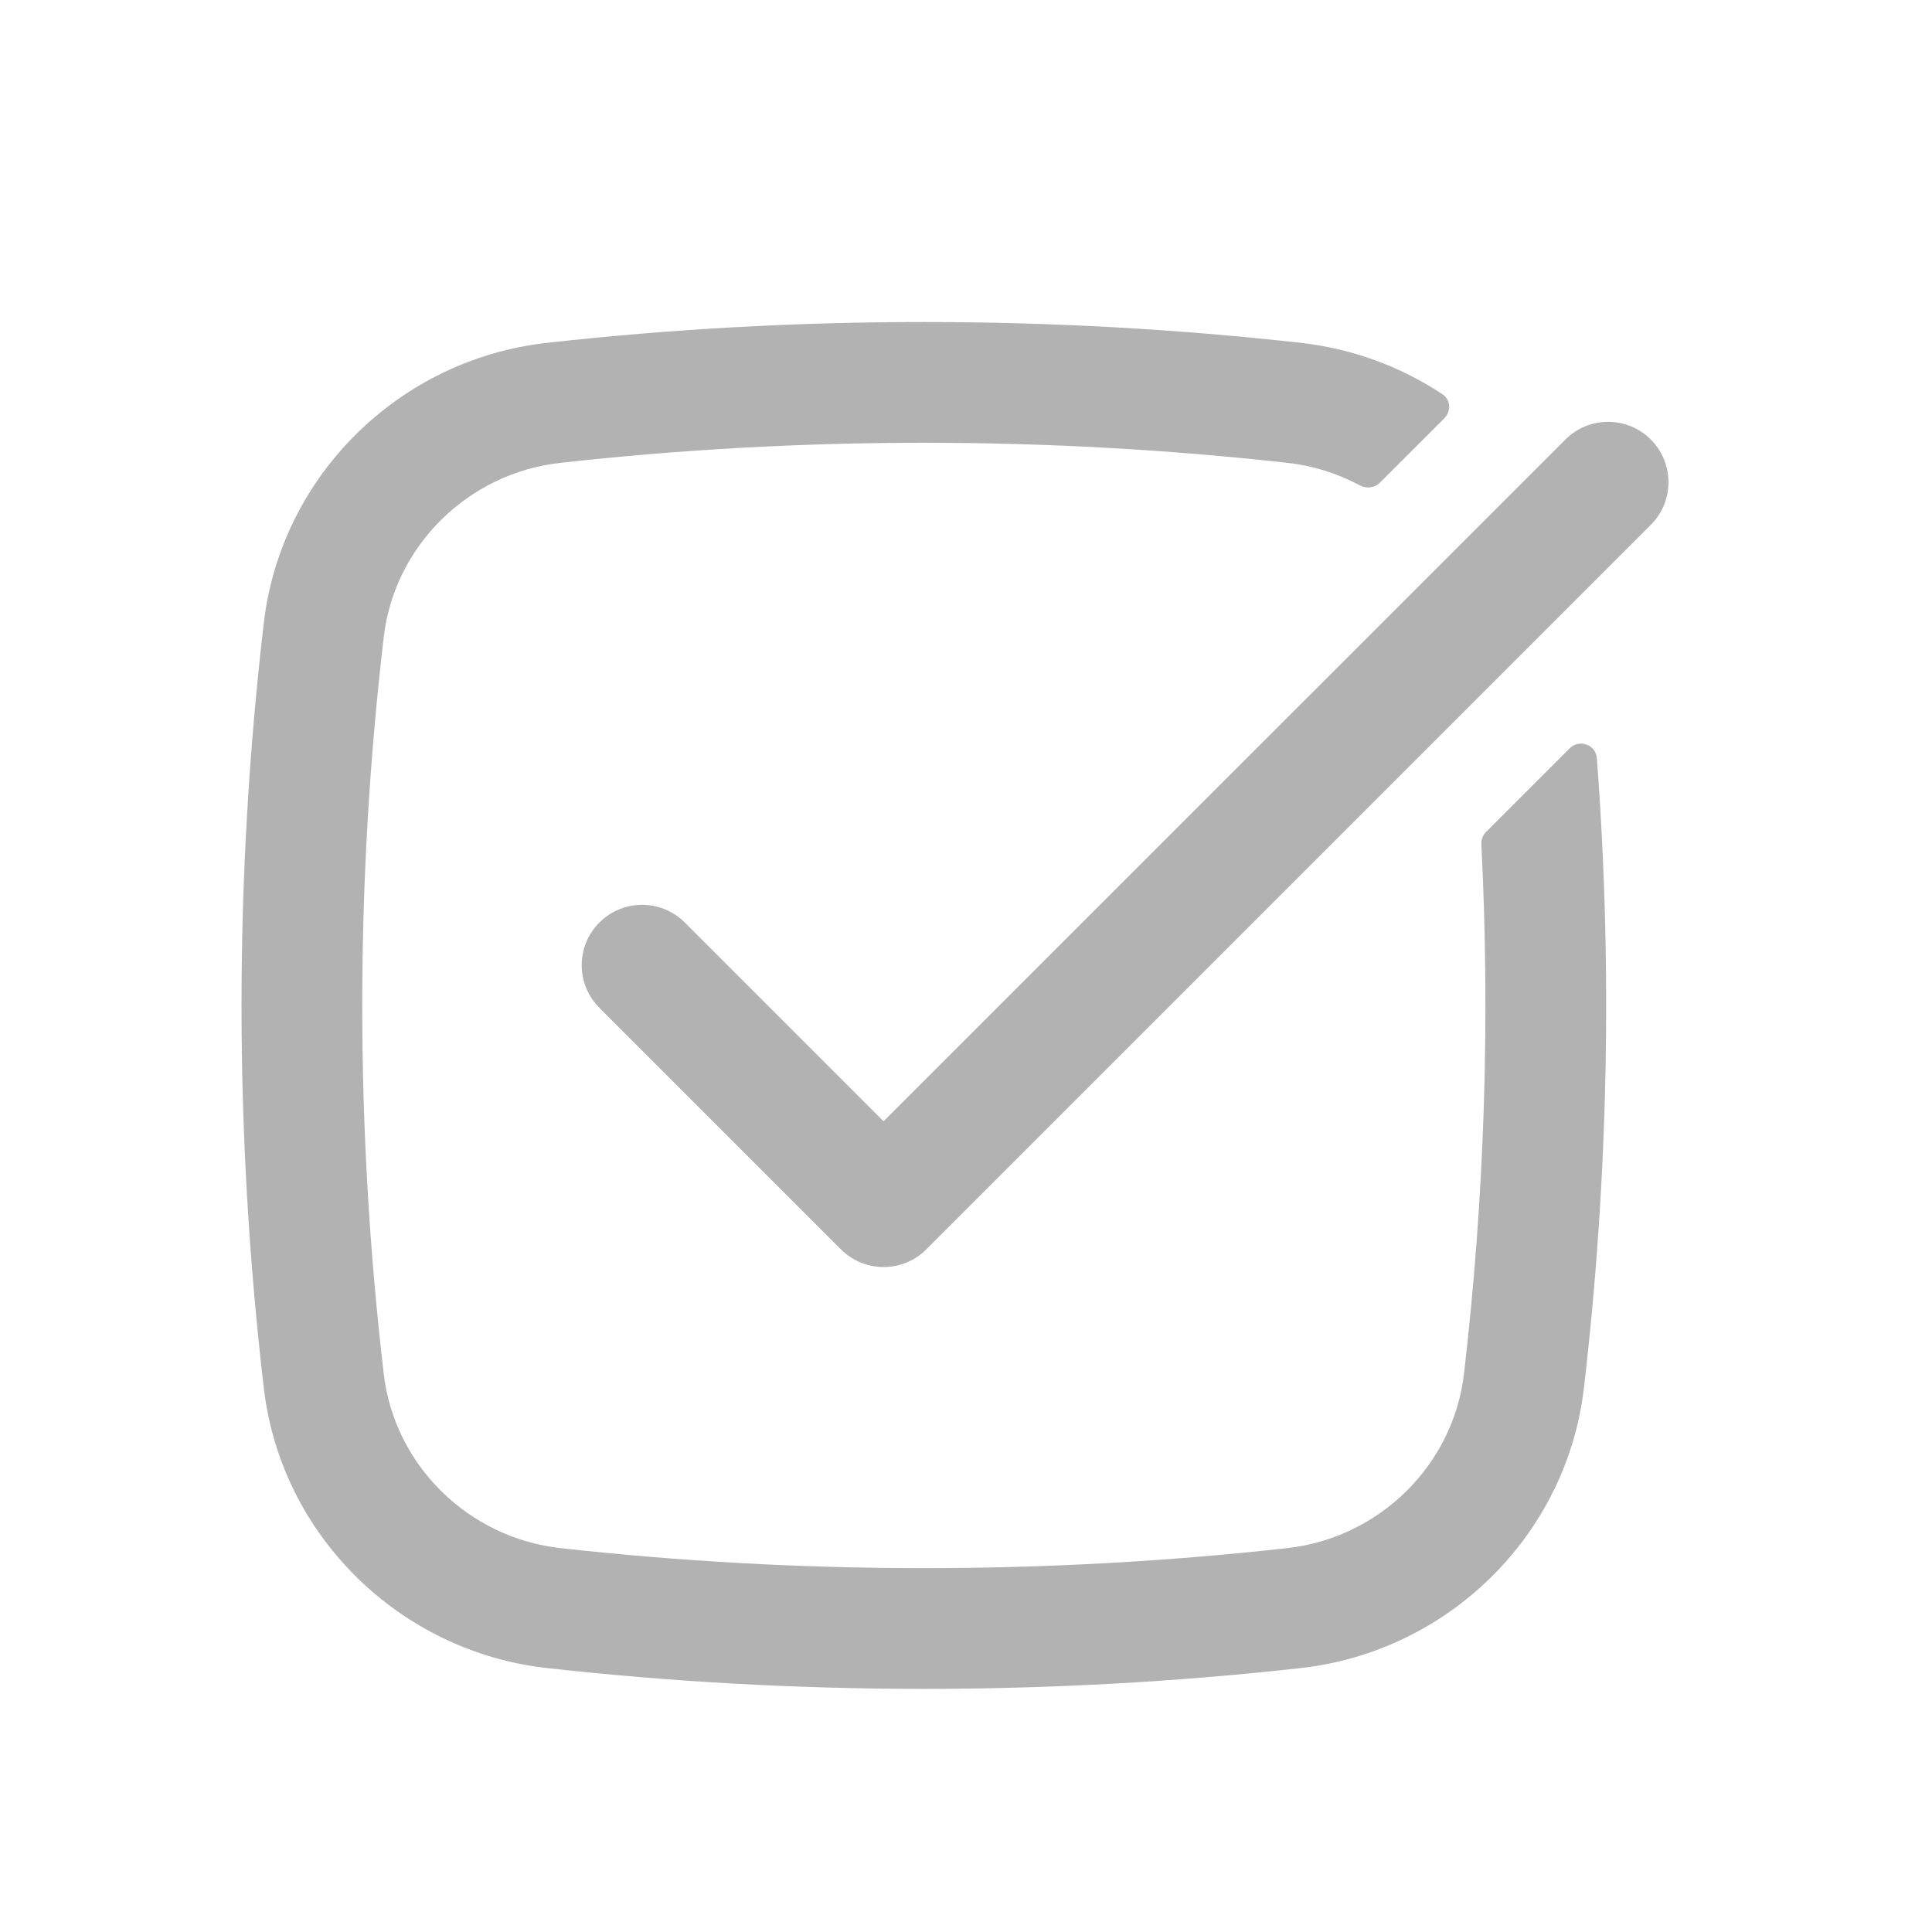
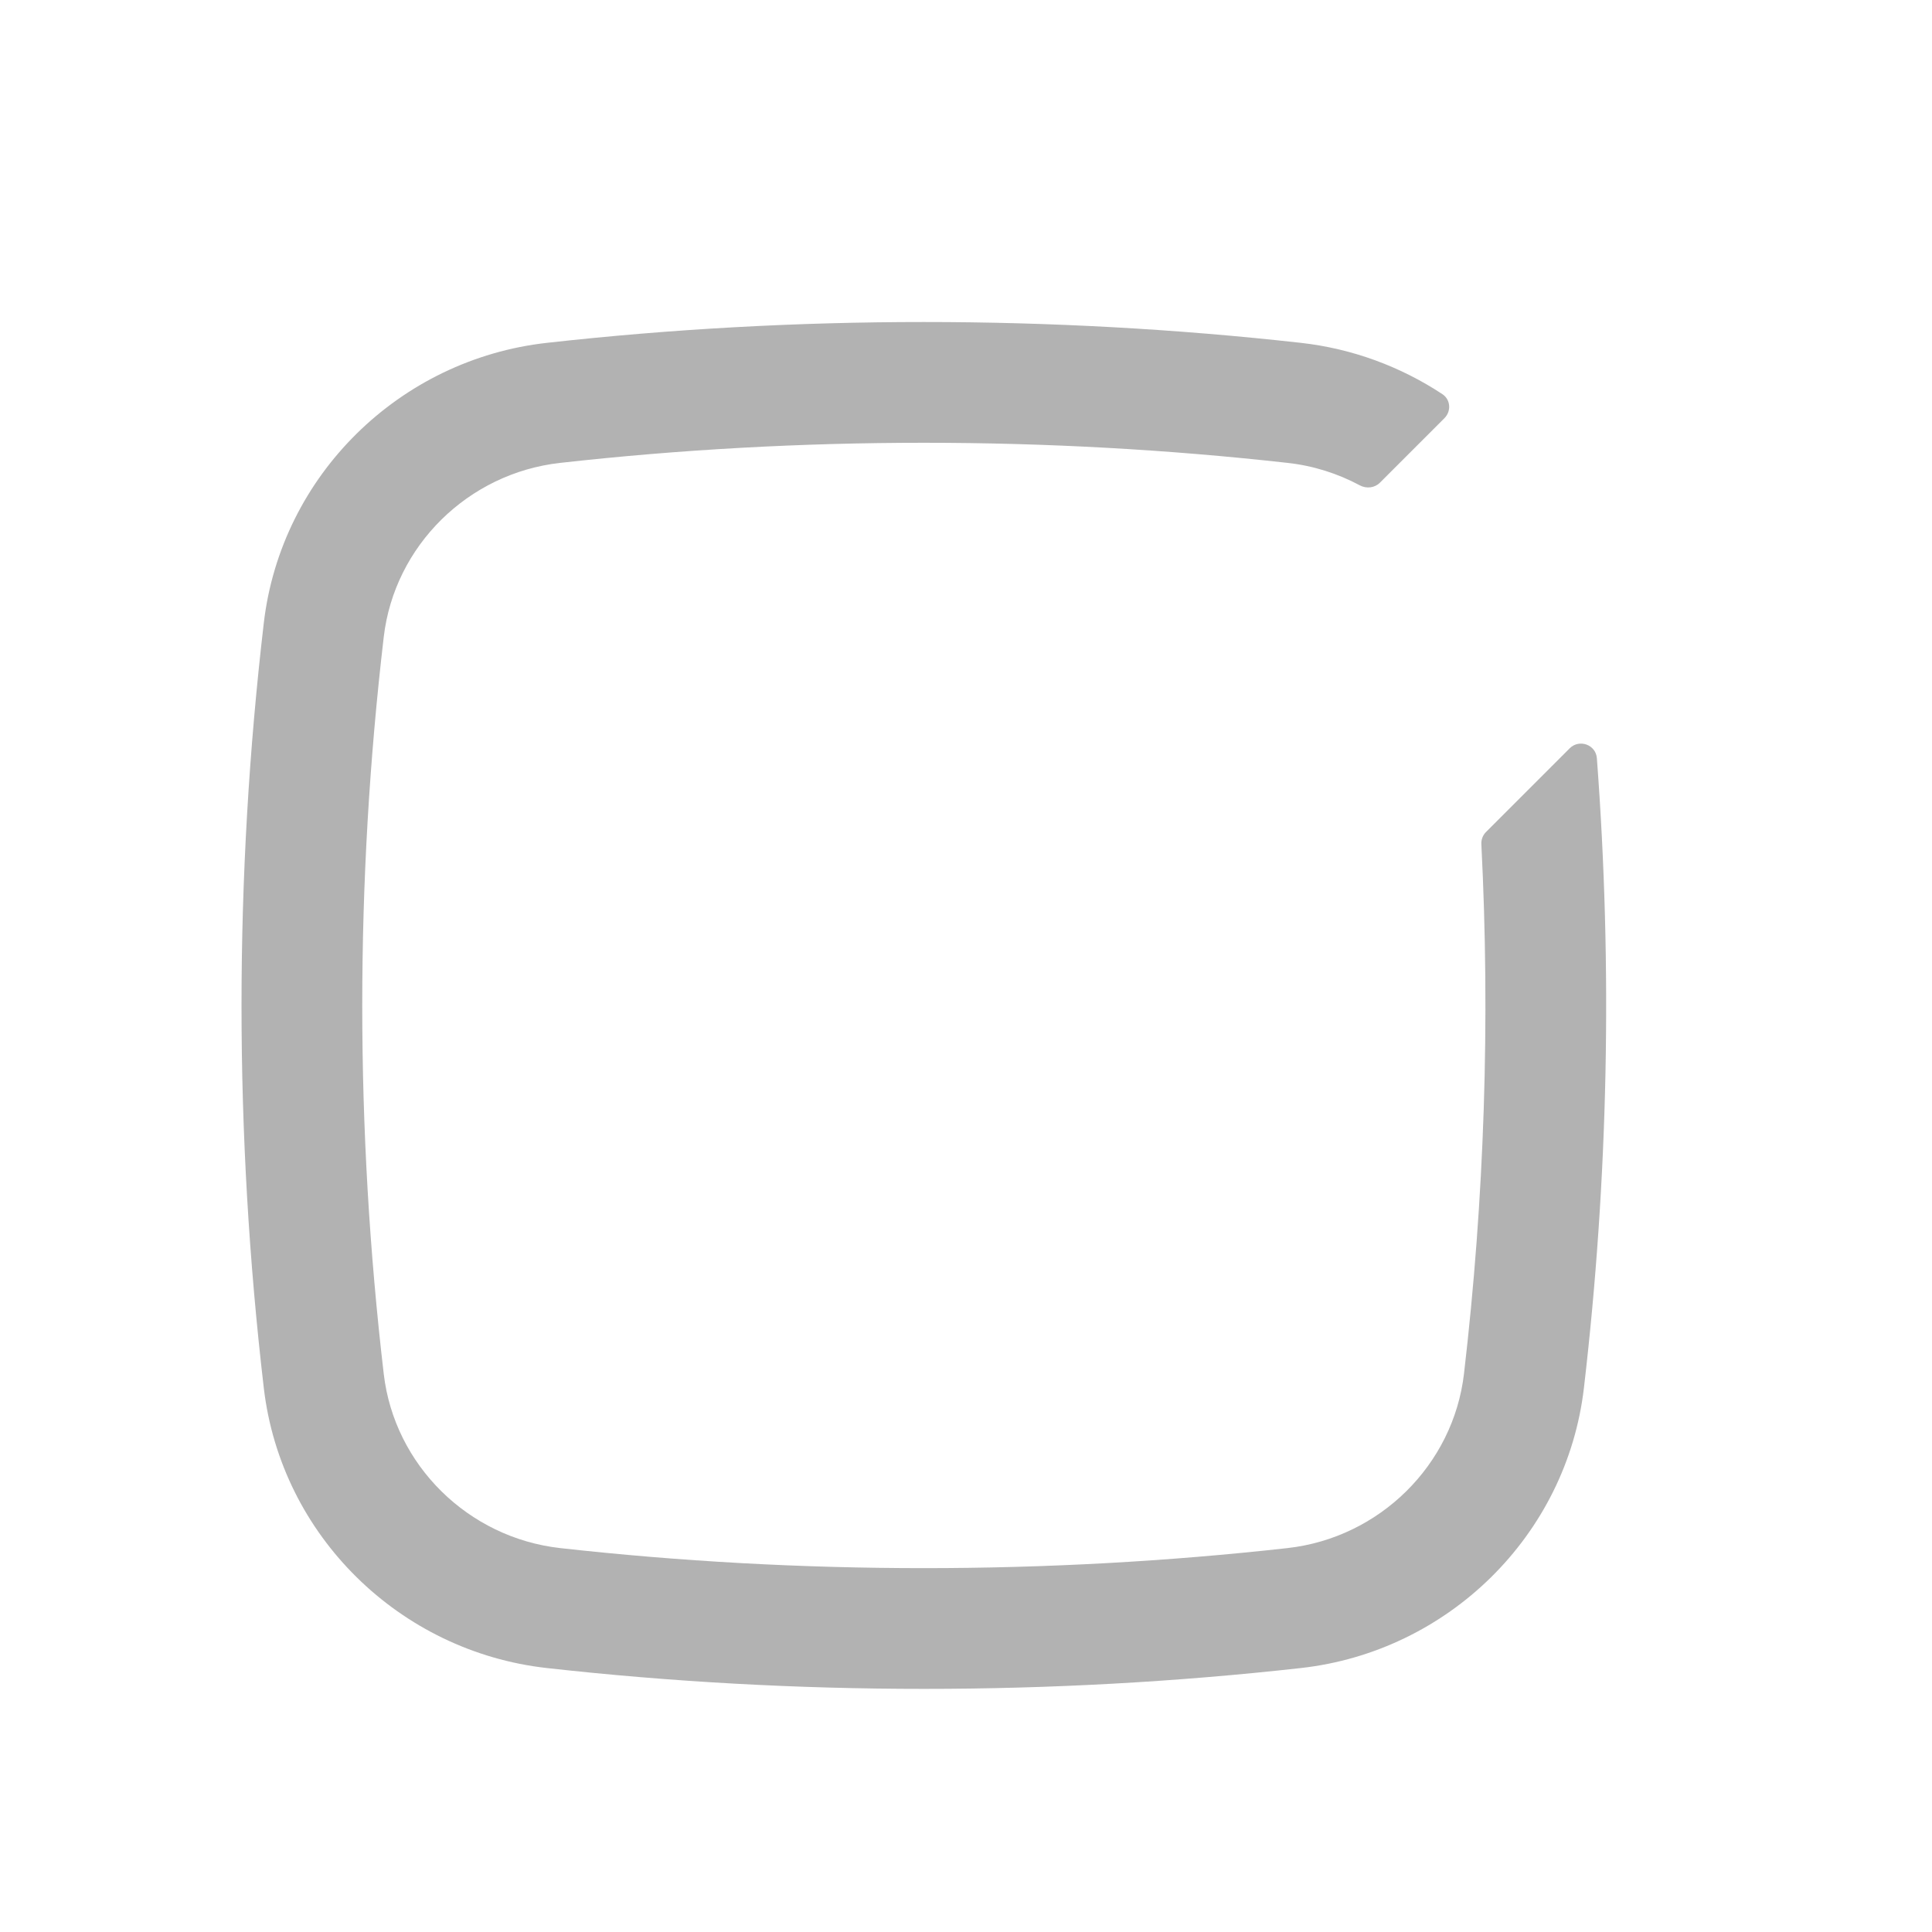
<svg xmlns="http://www.w3.org/2000/svg" width="24" height="24" viewBox="0 0 24 24" fill="none">
  <path d="M6.96 5.75C5.815 5.877 4.899 6.781 4.767 7.913C4.411 10.954 4.411 14.026 4.767 17.067C4.899 18.199 5.815 19.103 6.96 19.231C9.936 19.563 13.016 19.563 15.993 19.231C17.137 19.103 18.053 18.199 18.186 17.067C18.441 14.882 18.513 12.681 18.402 10.487C18.399 10.43 18.42 10.375 18.46 10.335L19.499 9.296C19.619 9.176 19.825 9.251 19.837 9.42C20.033 12.025 19.979 14.644 19.676 17.242C19.461 19.078 17.986 20.517 16.16 20.721C13.072 21.066 9.881 21.066 6.793 20.721C4.967 20.517 3.492 19.078 3.277 17.242C2.908 14.085 2.908 10.896 3.277 7.739C3.492 5.902 4.967 4.463 6.793 4.259C9.881 3.914 13.072 3.914 16.16 4.259C16.803 4.331 17.402 4.556 17.919 4.897C18.02 4.965 18.03 5.107 17.944 5.194L17.142 5.996C17.076 6.062 16.974 6.073 16.892 6.029C16.619 5.883 16.315 5.785 15.993 5.75C13.016 5.417 9.936 5.417 6.96 5.75Z" fill="#B2B2B2" />
-   <path d="M20.507 6.52C20.799 6.228 20.799 5.753 20.507 5.46C20.214 5.167 19.739 5.167 19.446 5.46L10.976 13.929L8.507 11.46C8.214 11.167 7.739 11.167 7.446 11.46C7.153 11.753 7.153 12.227 7.446 12.52L10.446 15.52C10.739 15.813 11.214 15.813 11.507 15.52L20.507 6.52Z" fill="#B2B2B2" />
</svg>